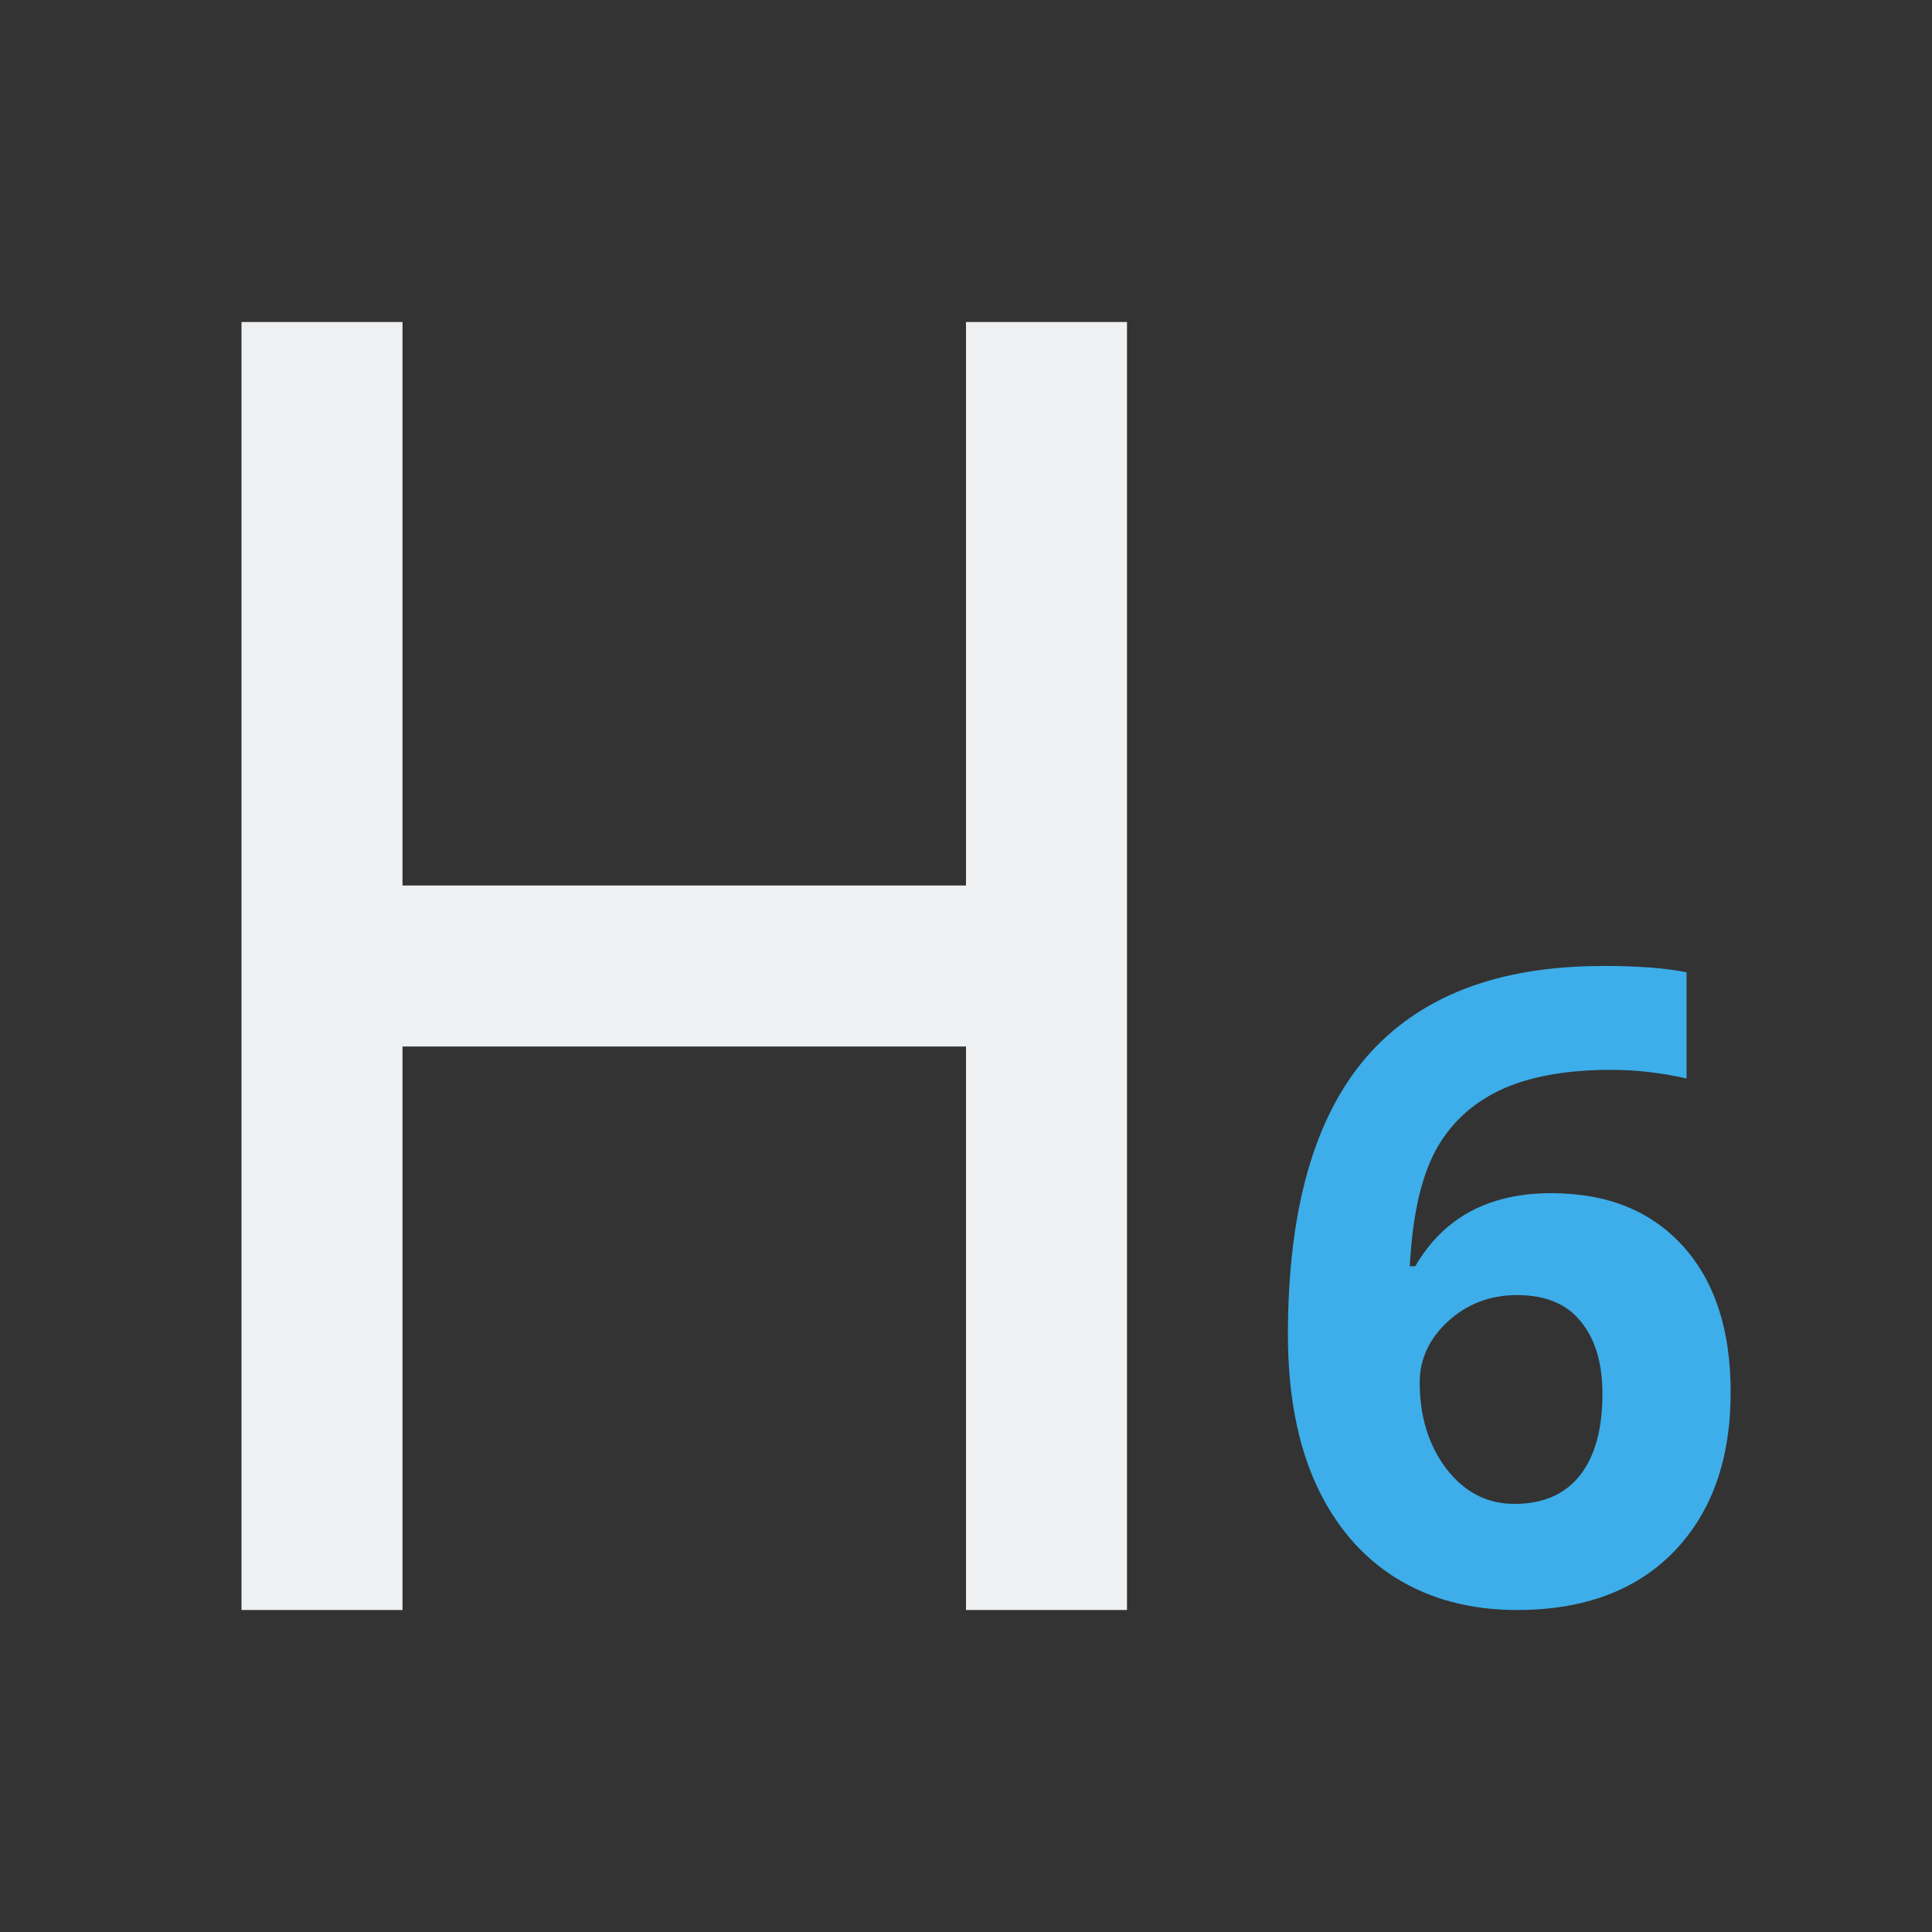
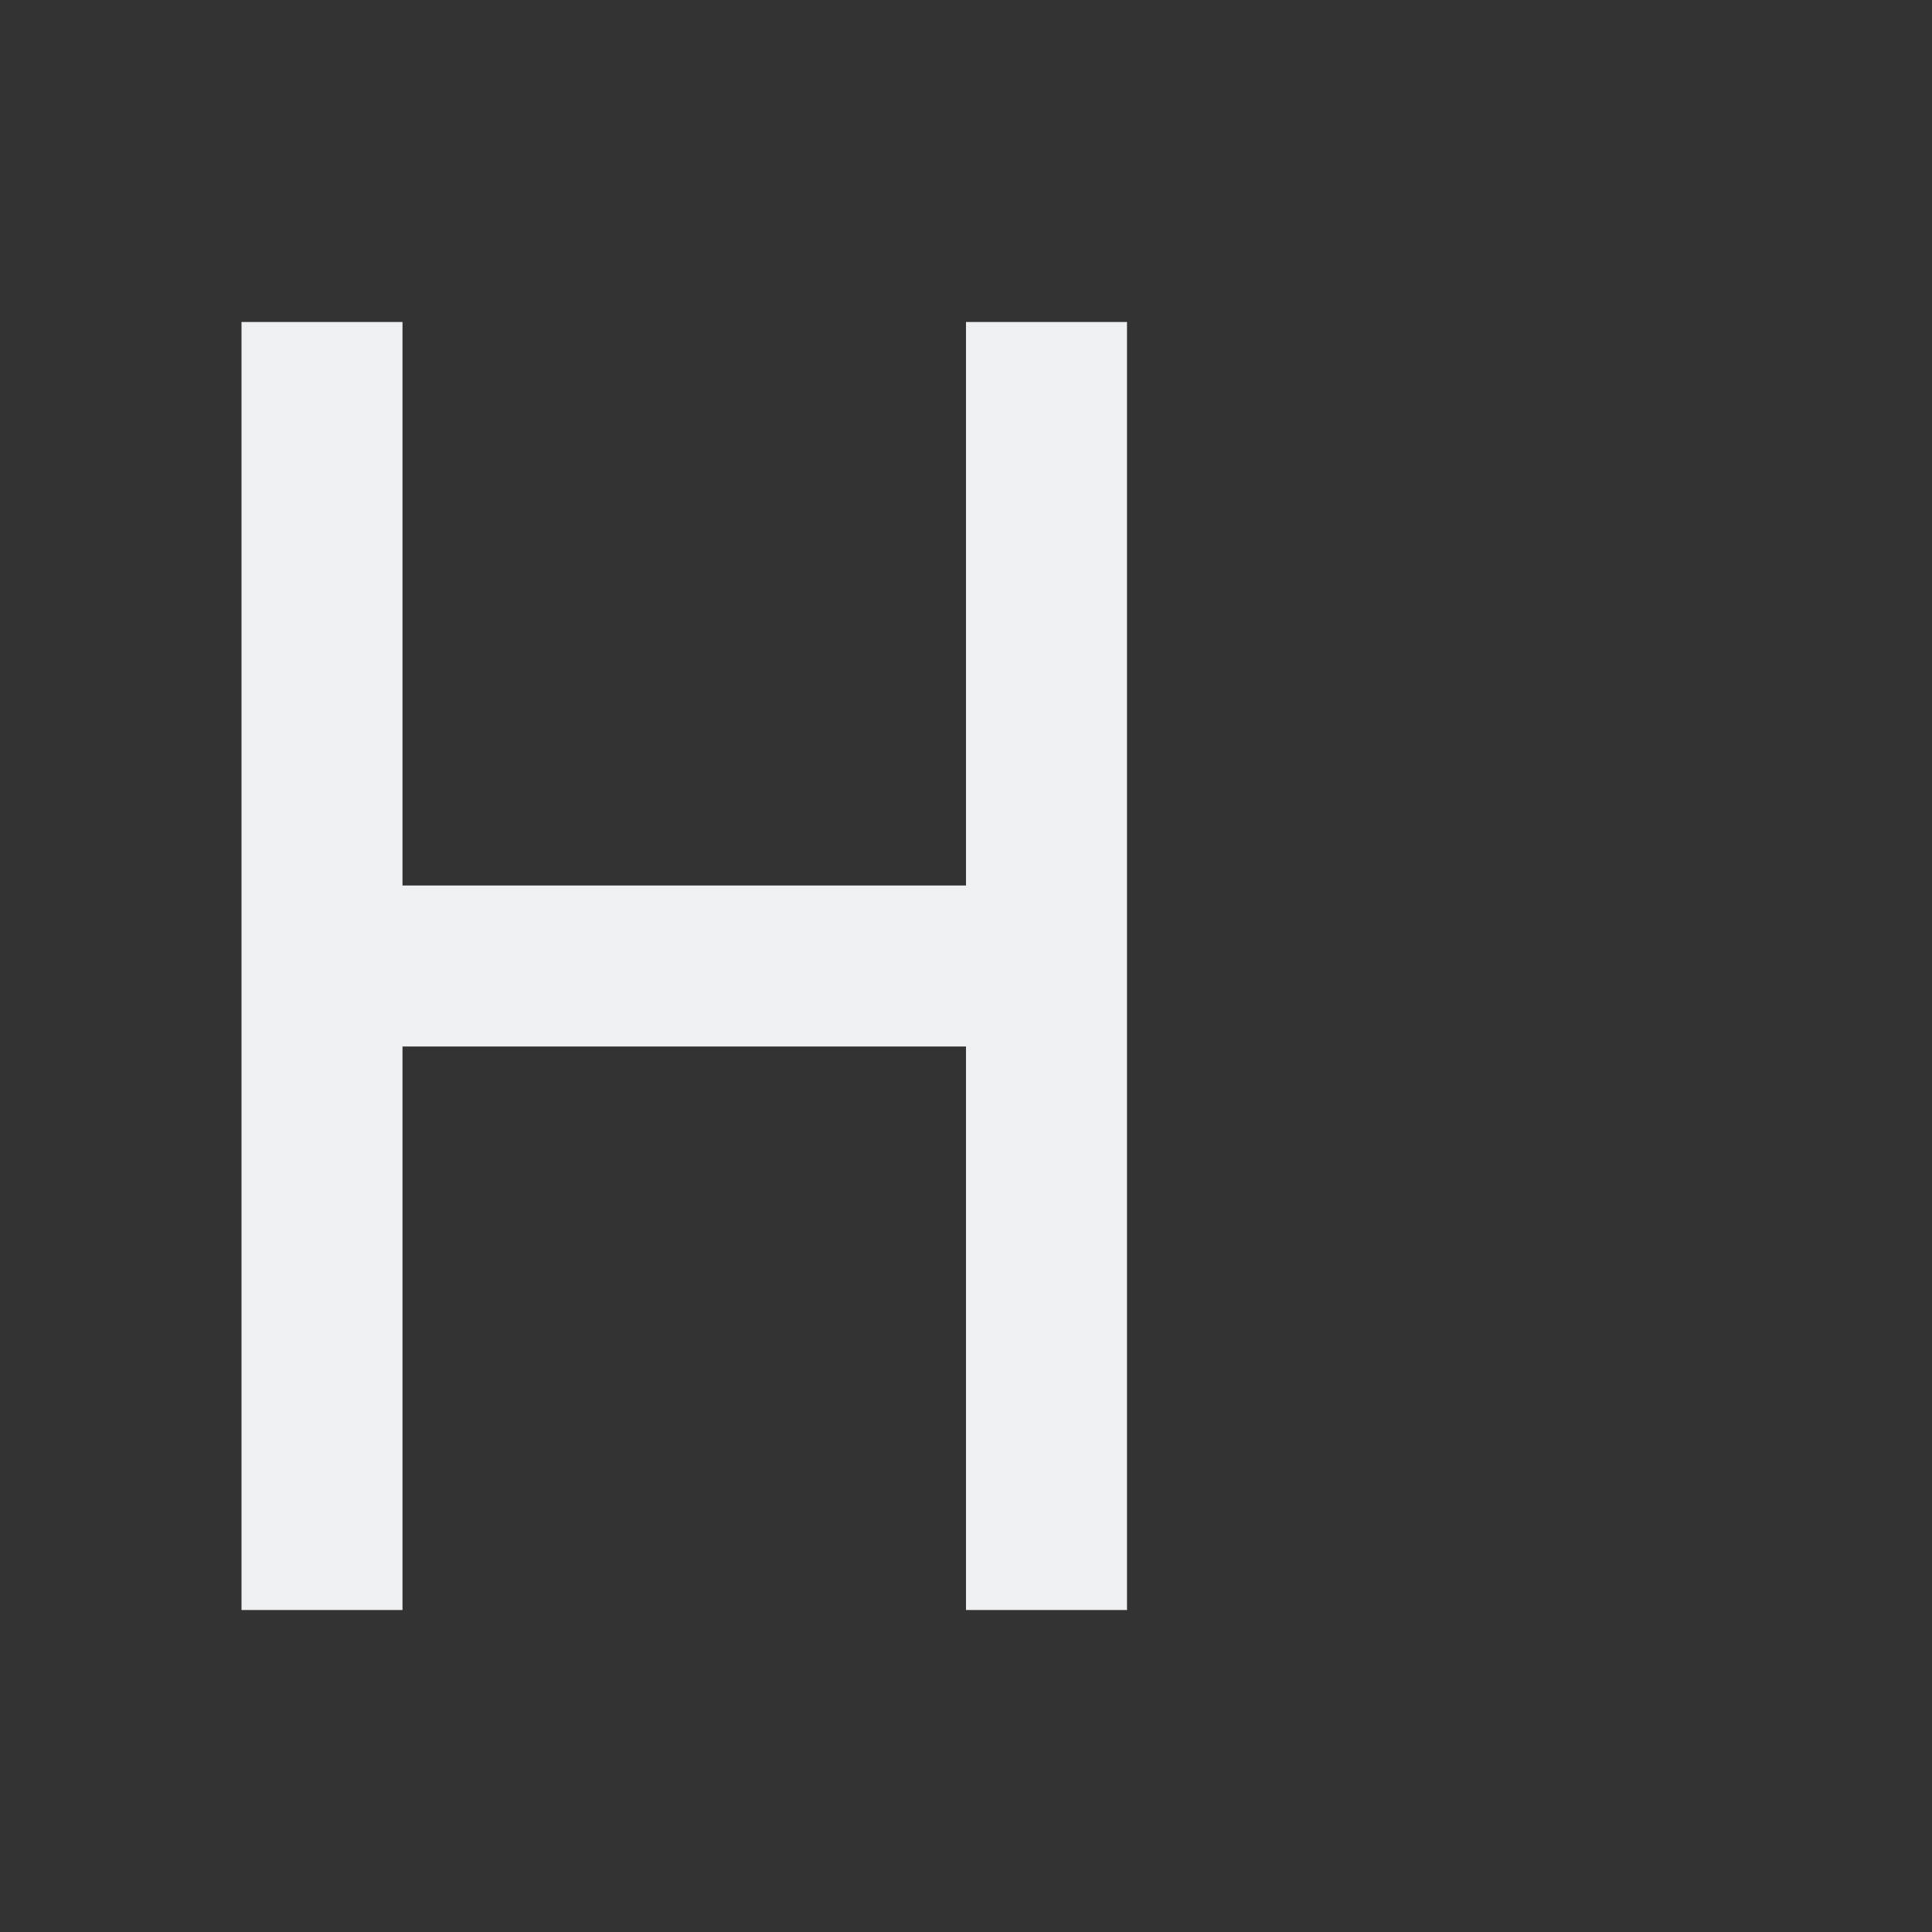
<svg xmlns="http://www.w3.org/2000/svg" viewBox="0 0 24 24">
  <rect x="0" y="0" width="24" height="24" fill="#333333" stroke="none" />
  <path d="m3 4v16h2v-7h7v7h2v-16h-2v7h-7v-7z" fill="#eff0f1" />
-   <path d="m19.906 12c-1.3 0-2.278.377-2.932 1.131-.65.754-.975 1.903-.975 3.447 0 .722.115 1.341.346 1.854.234.512.566.901.992 1.168.43.267.932.4 1.508.4.831 0 1.482-.243 1.951-.727.469-.487.703-1.146.703-1.979 0-.772-.197-1.377-.592-1.814s-.94-.658-1.637-.658c-.775 0-1.338.303-1.689.908h-.068c.032-.616.137-1.091.314-1.426.178-.334.444-.587.799-.758.359-.171.822-.256 1.387-.256.309 0 .621.036.938.107v-1.318c-.252-.053-.601-.08-1.045-.08zm-1.061 4.088c.355 0 .621.111.795.332.178.217.266.516.266.896 0 .438-.093.775-.281 1.014-.188.235-.459.352-.811.352-.341 0-.624-.146-.848-.438-.22-.292-.33-.649-.33-1.072 0-.288.117-.541.352-.758.238-.217.523-.326.857-.326z" fill="#3daee9" />
</svg>